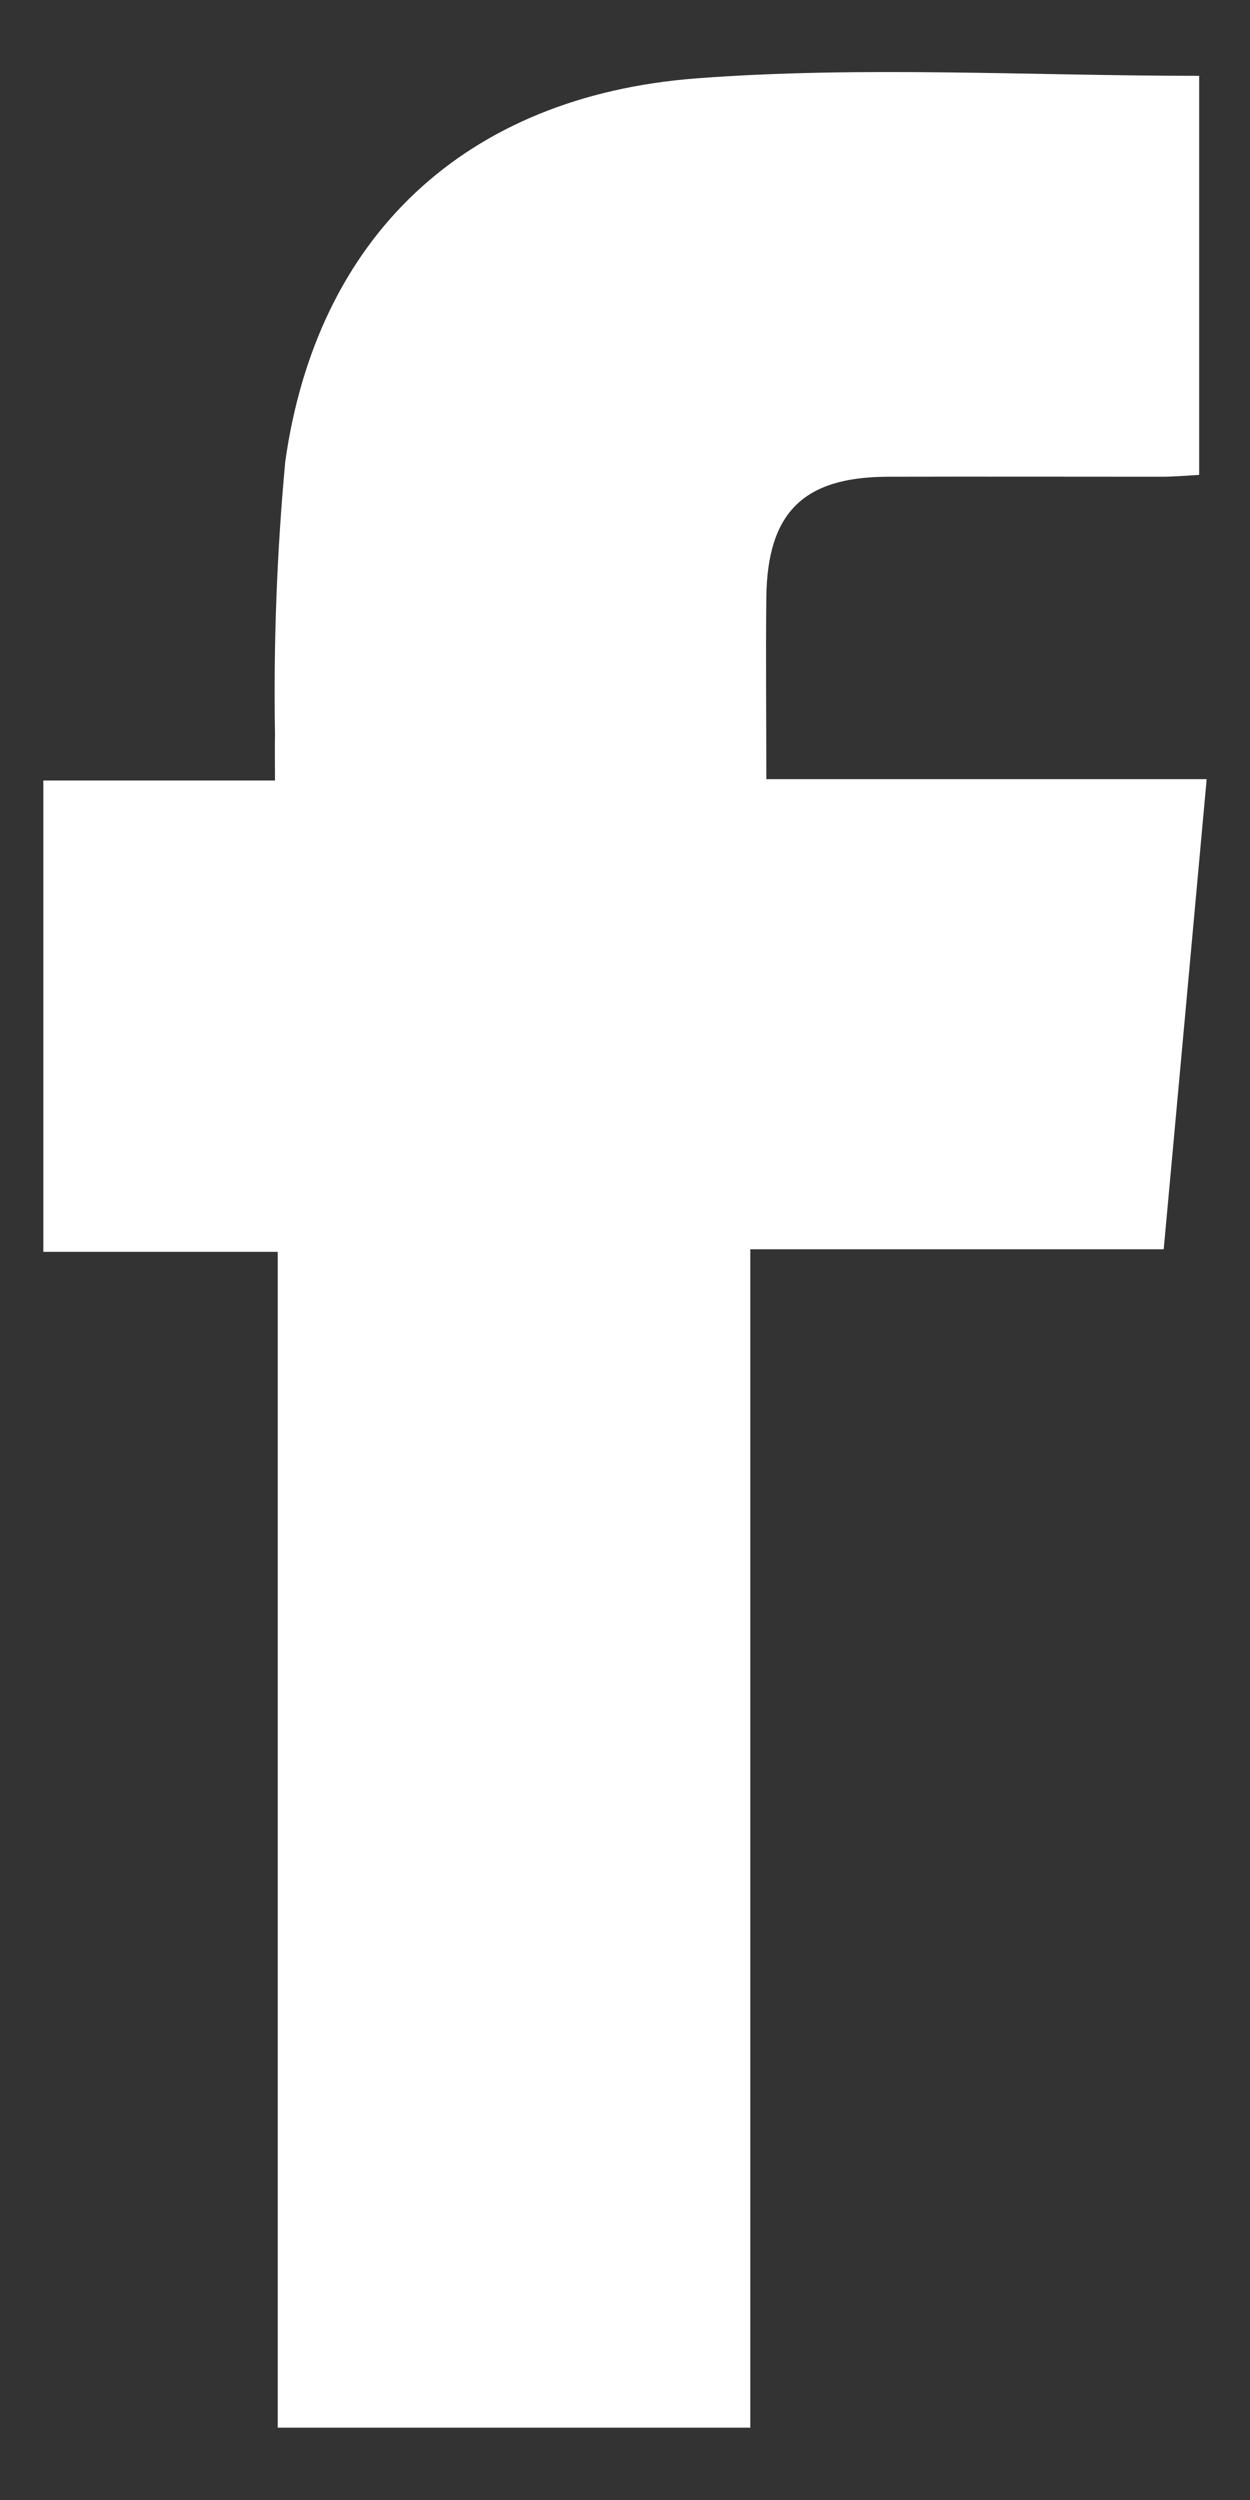
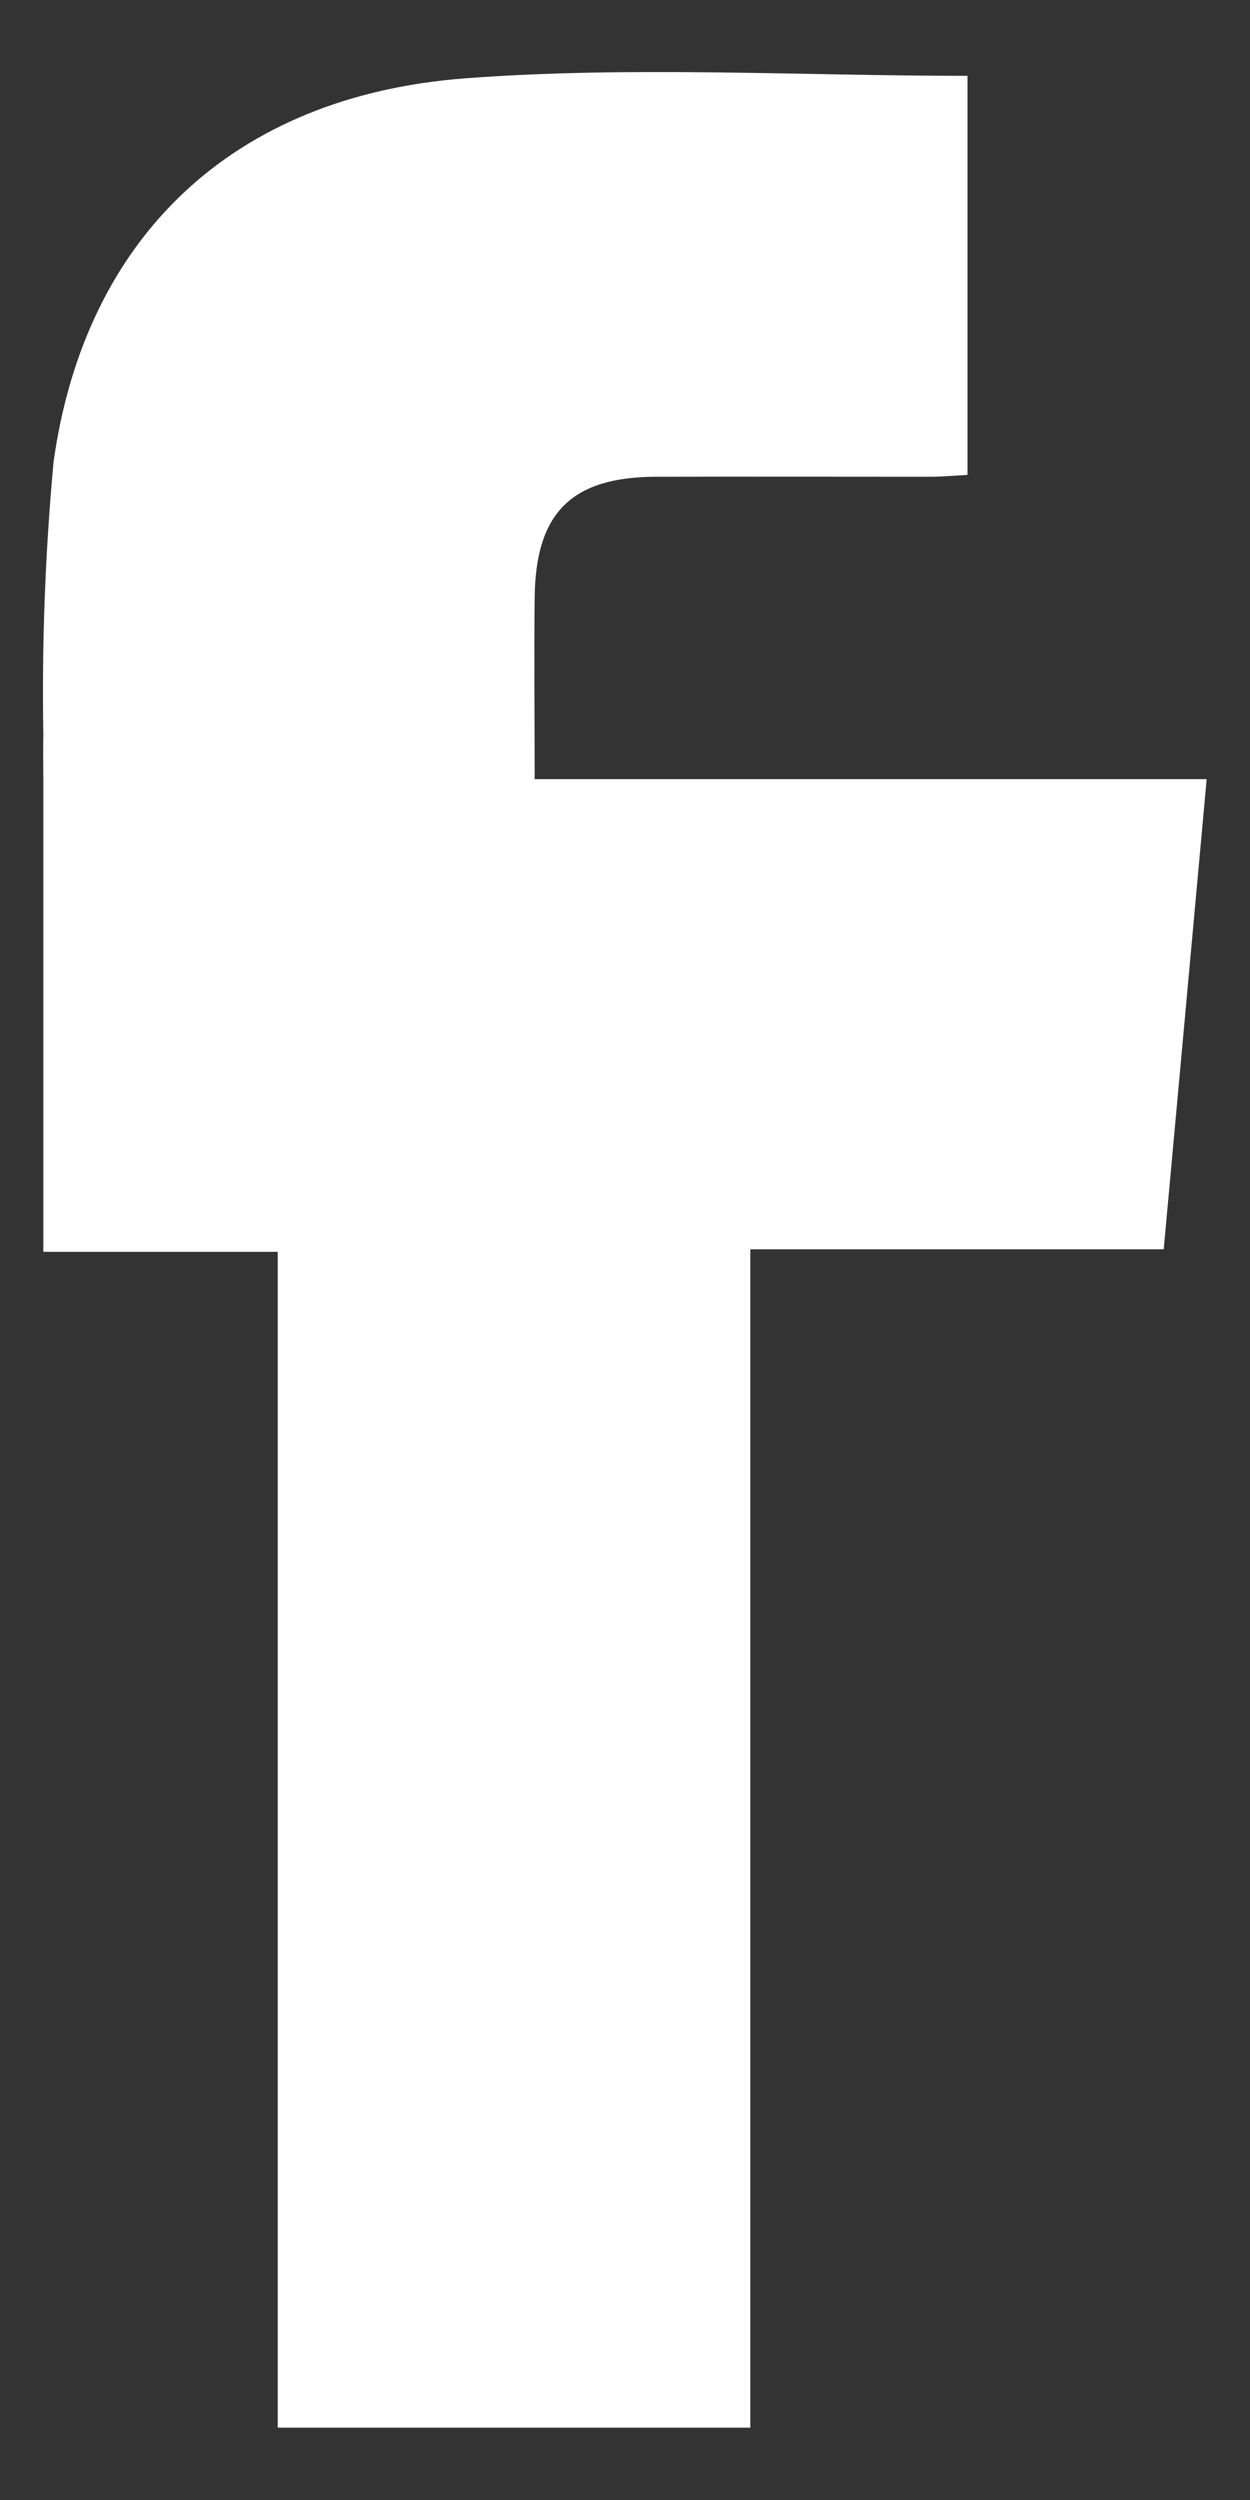
<svg xmlns="http://www.w3.org/2000/svg" version="1.1" id="Layer_1" x="0px" y="0px" viewBox="0 0 30 60" style="enable-background:new 0 0 30 60;" xml:space="preserve">
  <rect x="0" y="0" width="30" height="60" fill="#333333" stroke="none" />
  <style type="text/css">
	.st0{fill:#FFFFFF;}
</style>
-   <path class="st0" d="M6.666,30.044H1.04V18.732H6.6c0-0.423-0.008-0.761,0-1.1c-0.037-2.187,0.045-4.374,0.246-6.552  c0.756-5.379,4.29-8.776,9.879-9.2c3.975-0.3,7.989-0.06,12.055-0.06v9.578c-0.3,0.016-0.611,0.044-0.917,0.044  c-2.191,0-4.38-0.006-6.571,0c-2.015,0.009-2.875,0.865-2.9,2.889c-0.016,1.421,0,2.842,0,4.369H28.96  c-0.346,3.8-0.682,7.476-1.031,11.282h-9.922v28.282H6.666V30.044z" />
+   <path class="st0" d="M6.666,30.044H1.04V18.732c0-0.423-0.008-0.761,0-1.1c-0.037-2.187,0.045-4.374,0.246-6.552  c0.756-5.379,4.29-8.776,9.879-9.2c3.975-0.3,7.989-0.06,12.055-0.06v9.578c-0.3,0.016-0.611,0.044-0.917,0.044  c-2.191,0-4.38-0.006-6.571,0c-2.015,0.009-2.875,0.865-2.9,2.889c-0.016,1.421,0,2.842,0,4.369H28.96  c-0.346,3.8-0.682,7.476-1.031,11.282h-9.922v28.282H6.666V30.044z" />
</svg>